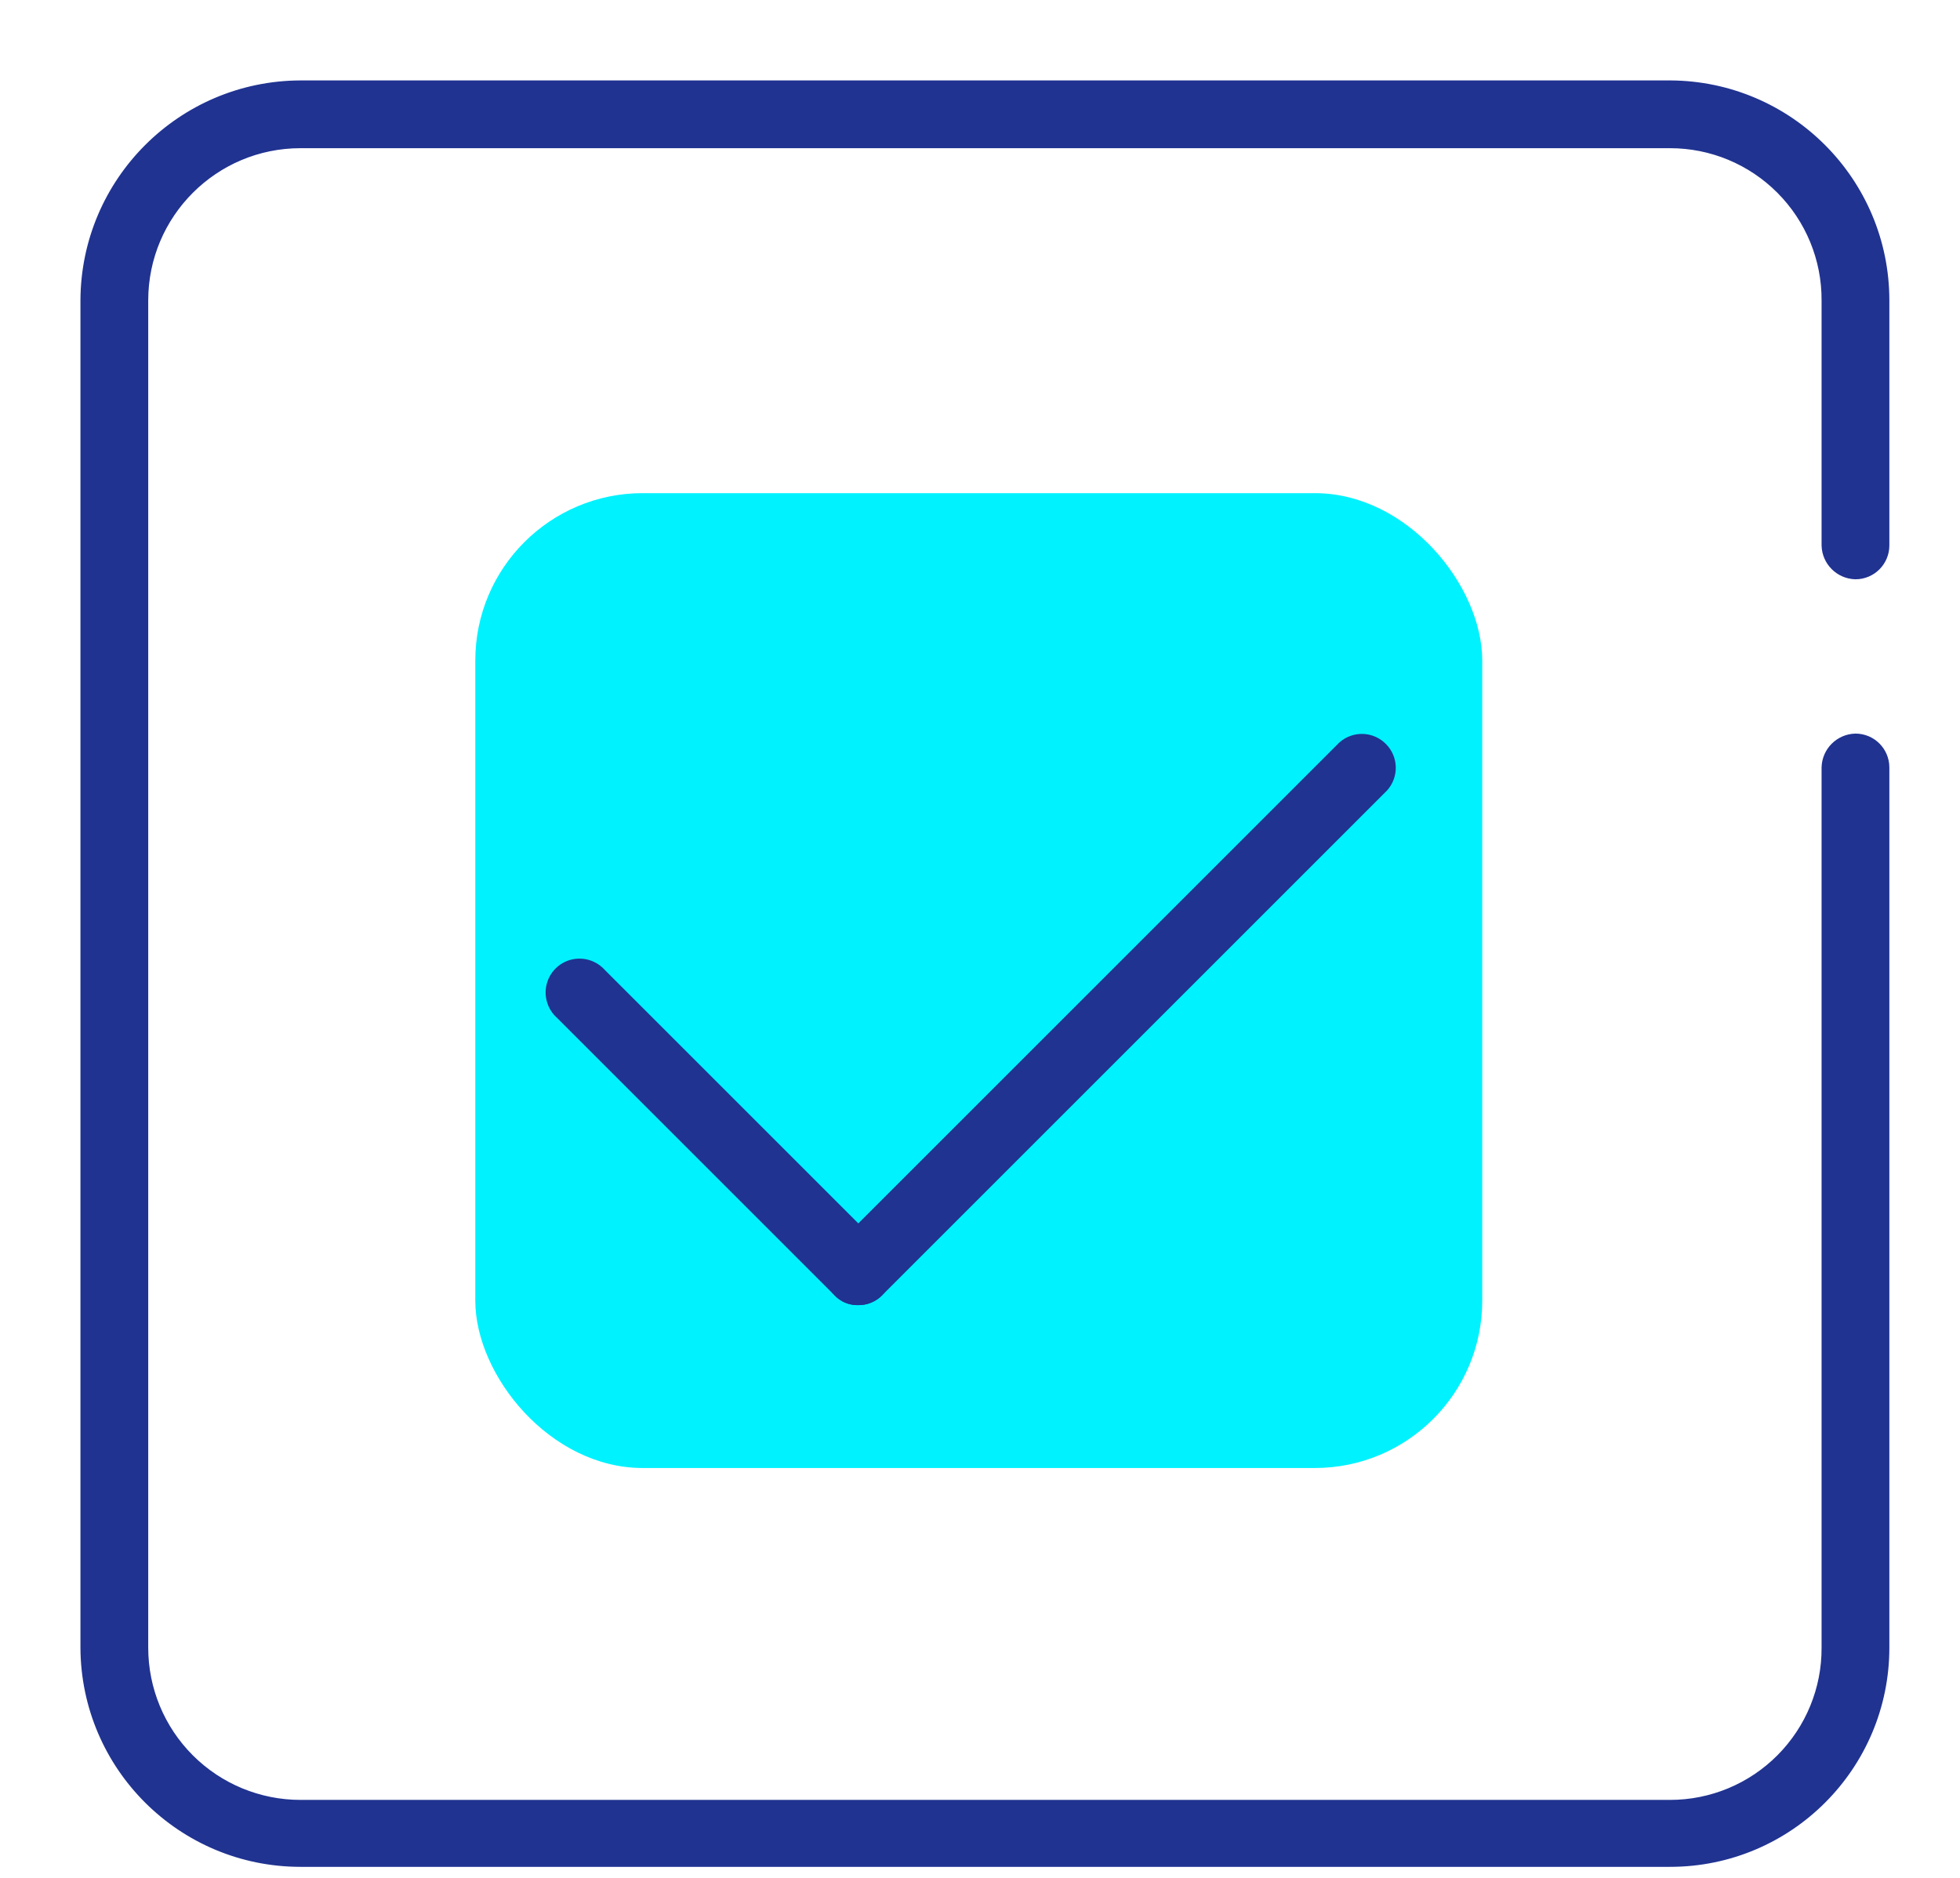
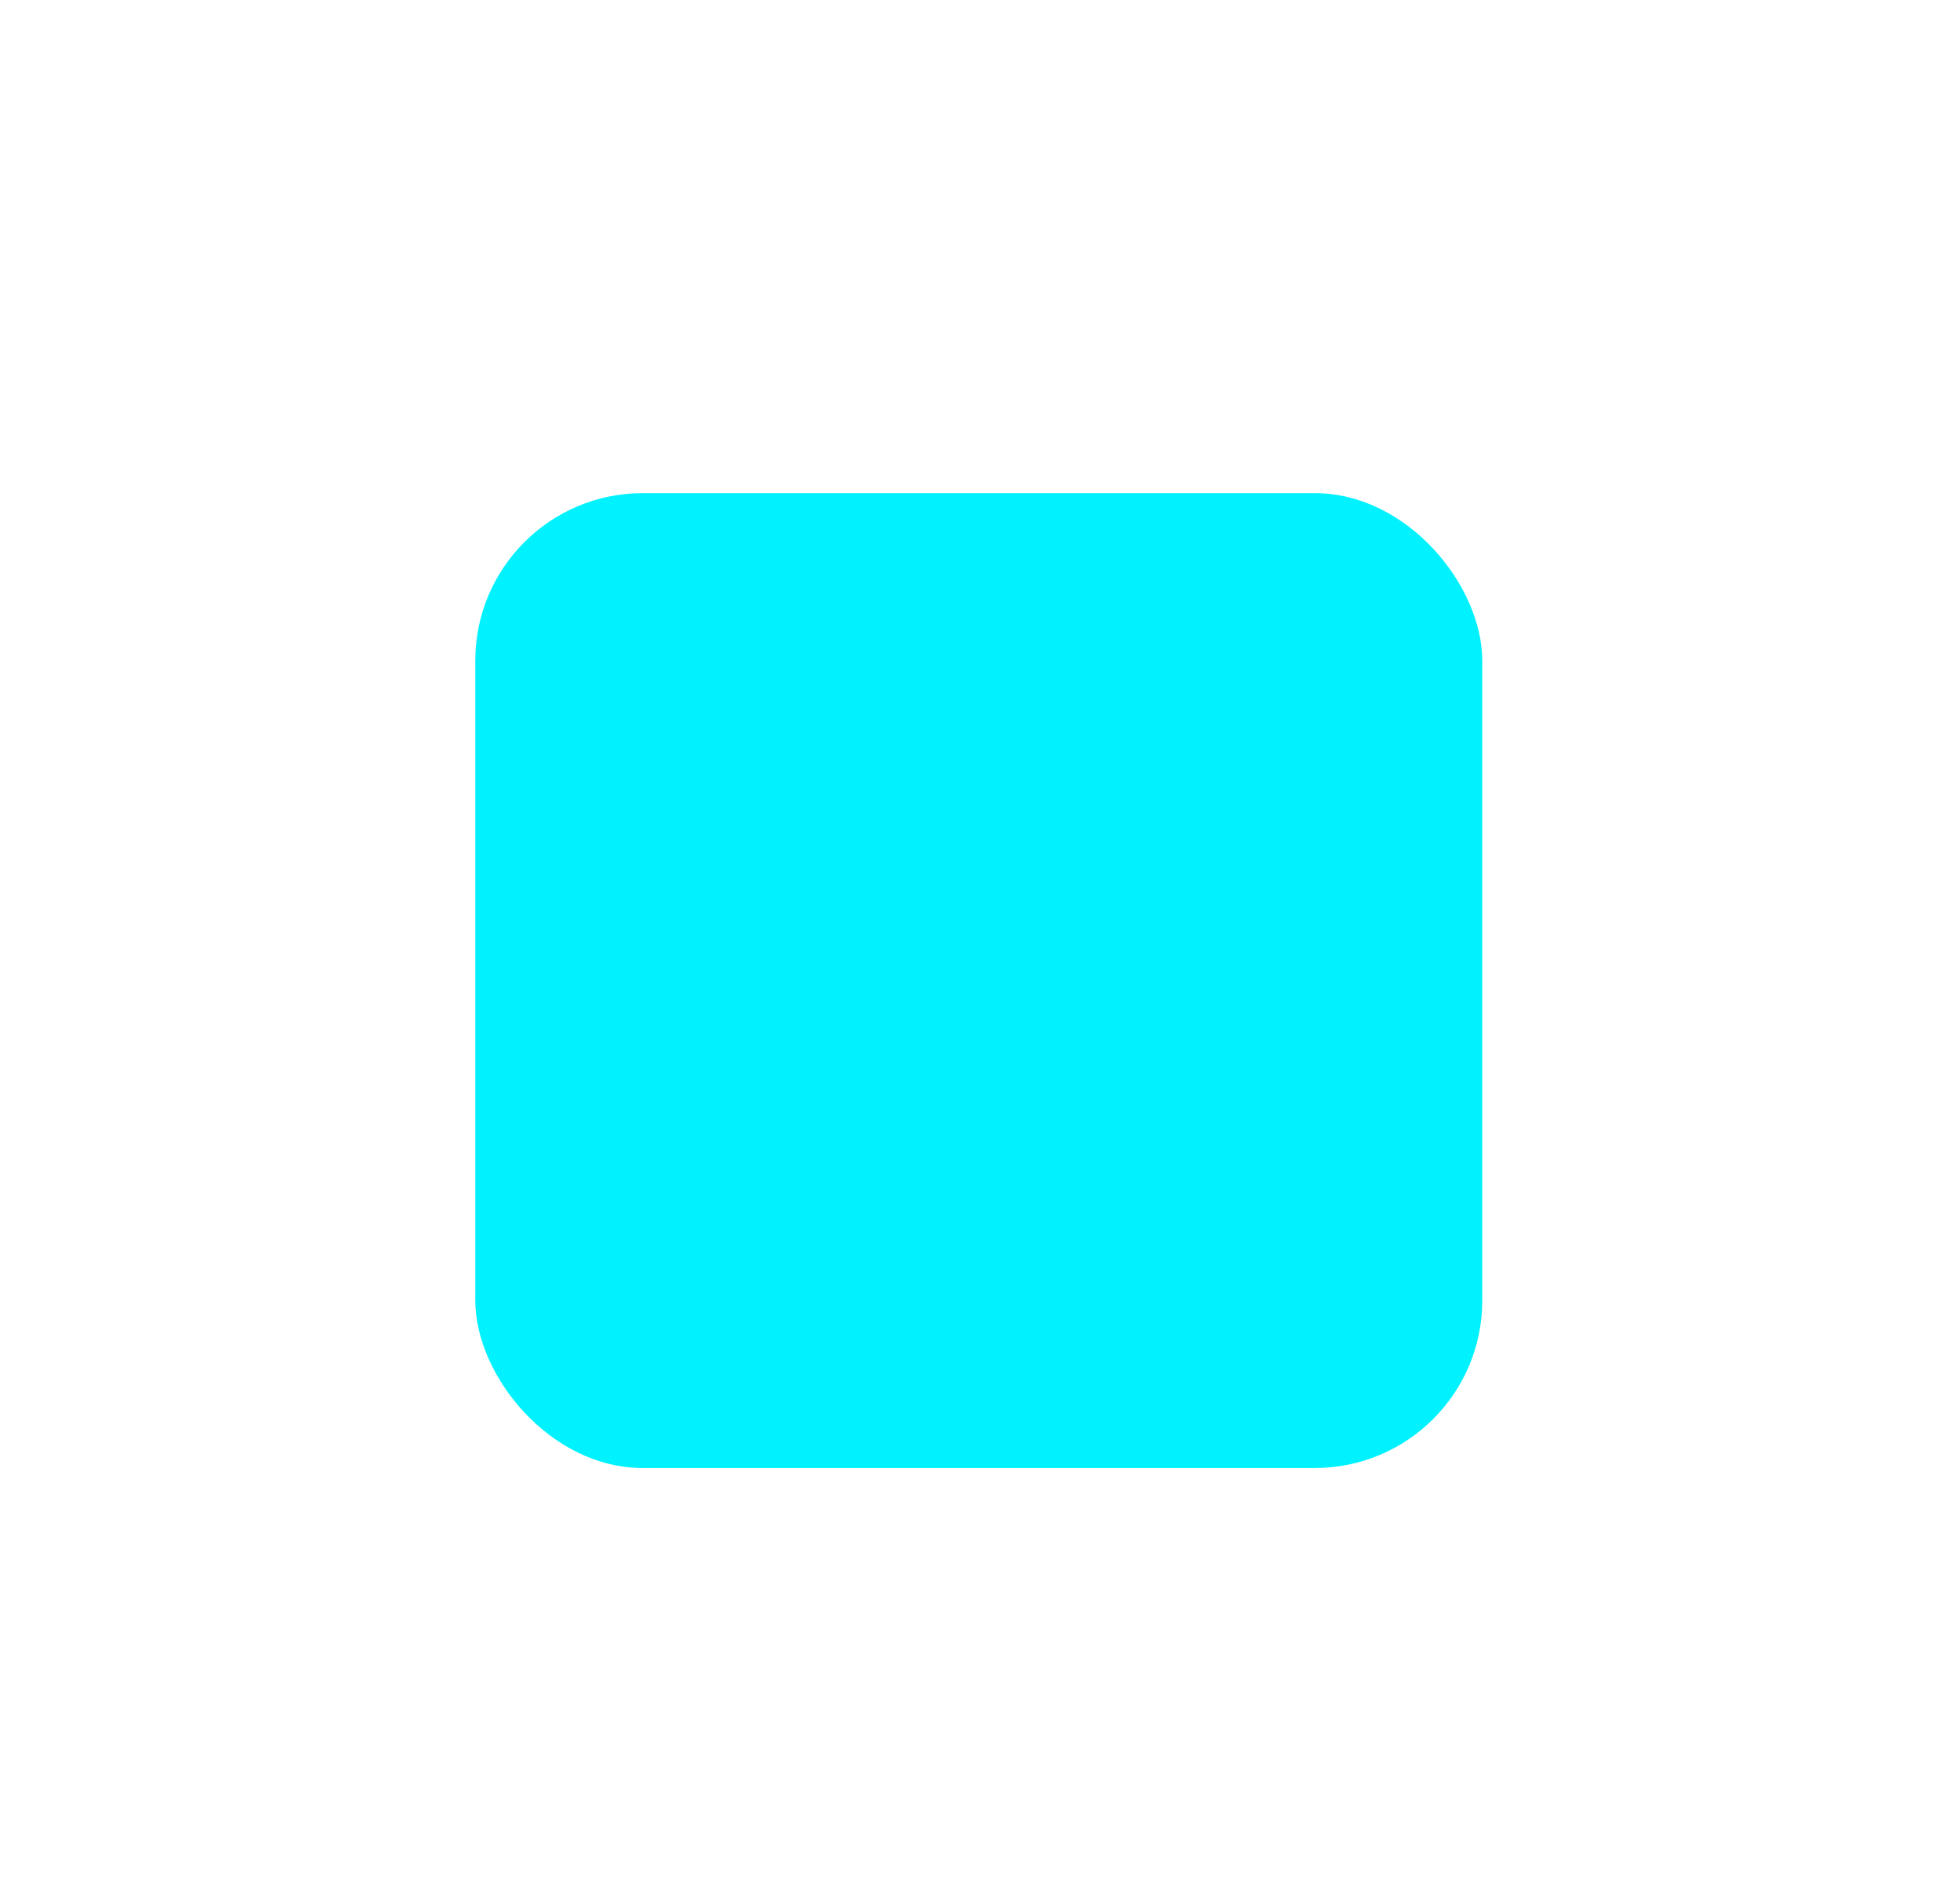
<svg xmlns="http://www.w3.org/2000/svg" width="24px" height="23px" viewBox="0 0 24 23" version="1.1">
  <title>icons/system/light/checkbox</title>
  <desc>Created with Sketch.</desc>
  <g id="Page-1" stroke="none" stroke-width="1" fill="none" fill-rule="evenodd">
    <g id="Home" transform="translate(-656, -1073)">
      <g id="icons/system/light/checkbox" transform="translate(656, 1073)">
        <g id="Mesa-de-trabajo-19" transform="translate(1, 1)">
-           <path d="M19.45,21.79 L2.68,21.79 C1.237,21.79 0.066,20.623 0.06,19.18 L0.06,2.68 C0.065,1.235 1.235,0.065 2.68,0.06 L19.45,0.06 C20.893,0.066 22.06,1.237 22.06,2.68 L22.06,5.68 C22.06,5.868 21.908,6.02 21.72,6.02 C21.534,6.015 21.385,5.866 21.38,5.68 L21.38,2.68 C21.383,2.166 21.18,1.673 20.818,1.309 C20.456,0.945 19.964,0.74 19.45,0.74 L2.68,0.74 C1.609,0.74 0.74,1.609 0.74,2.68 L0.74,19.18 C0.74,19.695 0.944,20.188 1.308,20.552 C1.672,20.916 2.165,21.12 2.68,21.12 L19.45,21.12 C19.964,21.12 20.456,20.915 20.818,20.551 C21.18,20.187 21.383,19.694 21.38,19.18 L21.38,8.4 C21.385,8.214 21.534,8.065 21.72,8.06 C21.908,8.06 22.06,8.212 22.06,8.4 L22.06,19.18 C22.06,20.621 20.891,21.79 19.45,21.79 Z" id="Path" stroke="#203391" stroke-width="0.15" fill="#203391" fill-rule="nonzero" />
          <rect id="Rectangle" fill="#00F2FF" x="4.82" y="5.04" width="12.33" height="11.94" rx="2.05" />
-           <path d="M9.51,14.91 C9.419,14.913 9.331,14.877 9.27,14.81 L5.87,11.41 C5.776,11.326 5.736,11.197 5.766,11.074 C5.796,10.952 5.892,10.856 6.014,10.826 C6.137,10.796 6.266,10.836 6.35,10.93 L9.75,14.33 C9.882,14.463 9.882,14.677 9.75,14.81 C9.687,14.875 9.6,14.911 9.51,14.91 Z" id="Path" stroke="#203391" stroke-width="0.15" fill="#203391" fill-rule="nonzero" />
-           <path d="M9.51,14.91 C9.419,14.913 9.331,14.877 9.27,14.81 C9.138,14.677 9.138,14.463 9.27,14.33 L15.45,8.15 C15.585,8.03 15.789,8.036 15.916,8.164 C16.044,8.291 16.05,8.495 15.93,8.63 L9.75,14.81 C9.687,14.875 9.6,14.911 9.51,14.91 Z" id="Path" stroke="#203391" stroke-width="0.15" fill="#203391" fill-rule="nonzero" />
        </g>
      </g>
    </g>
  </g>
</svg>